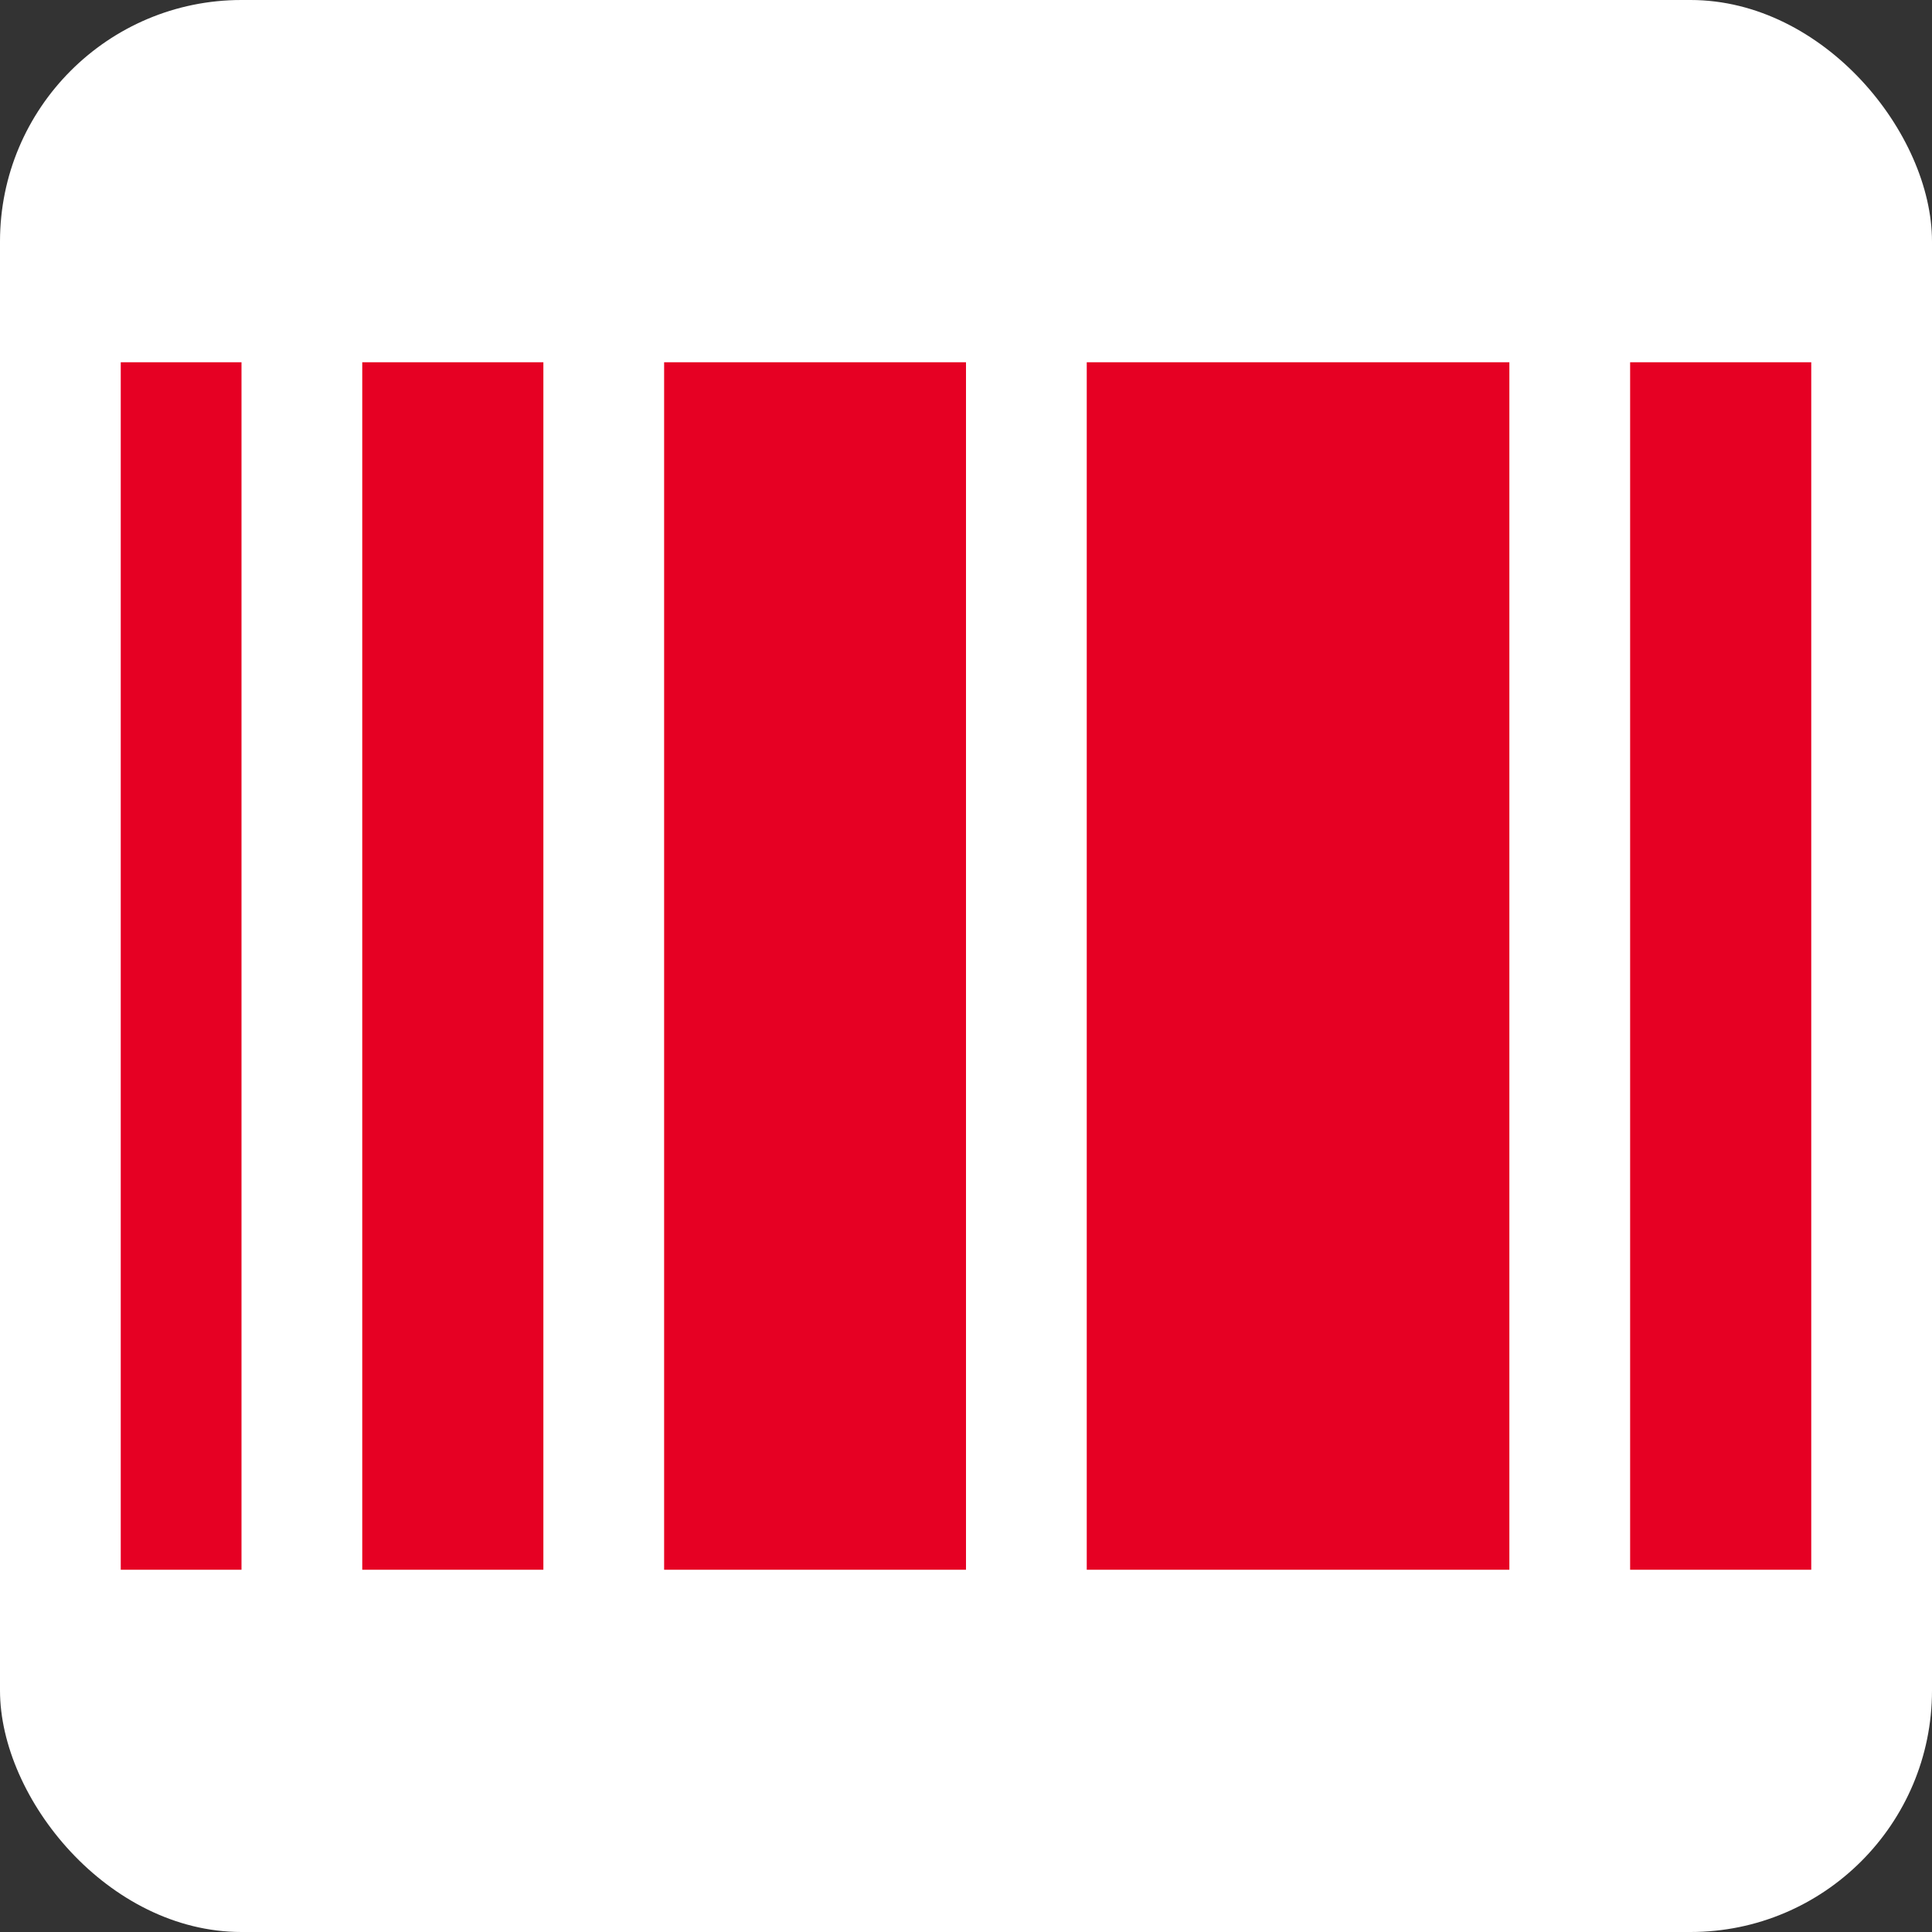
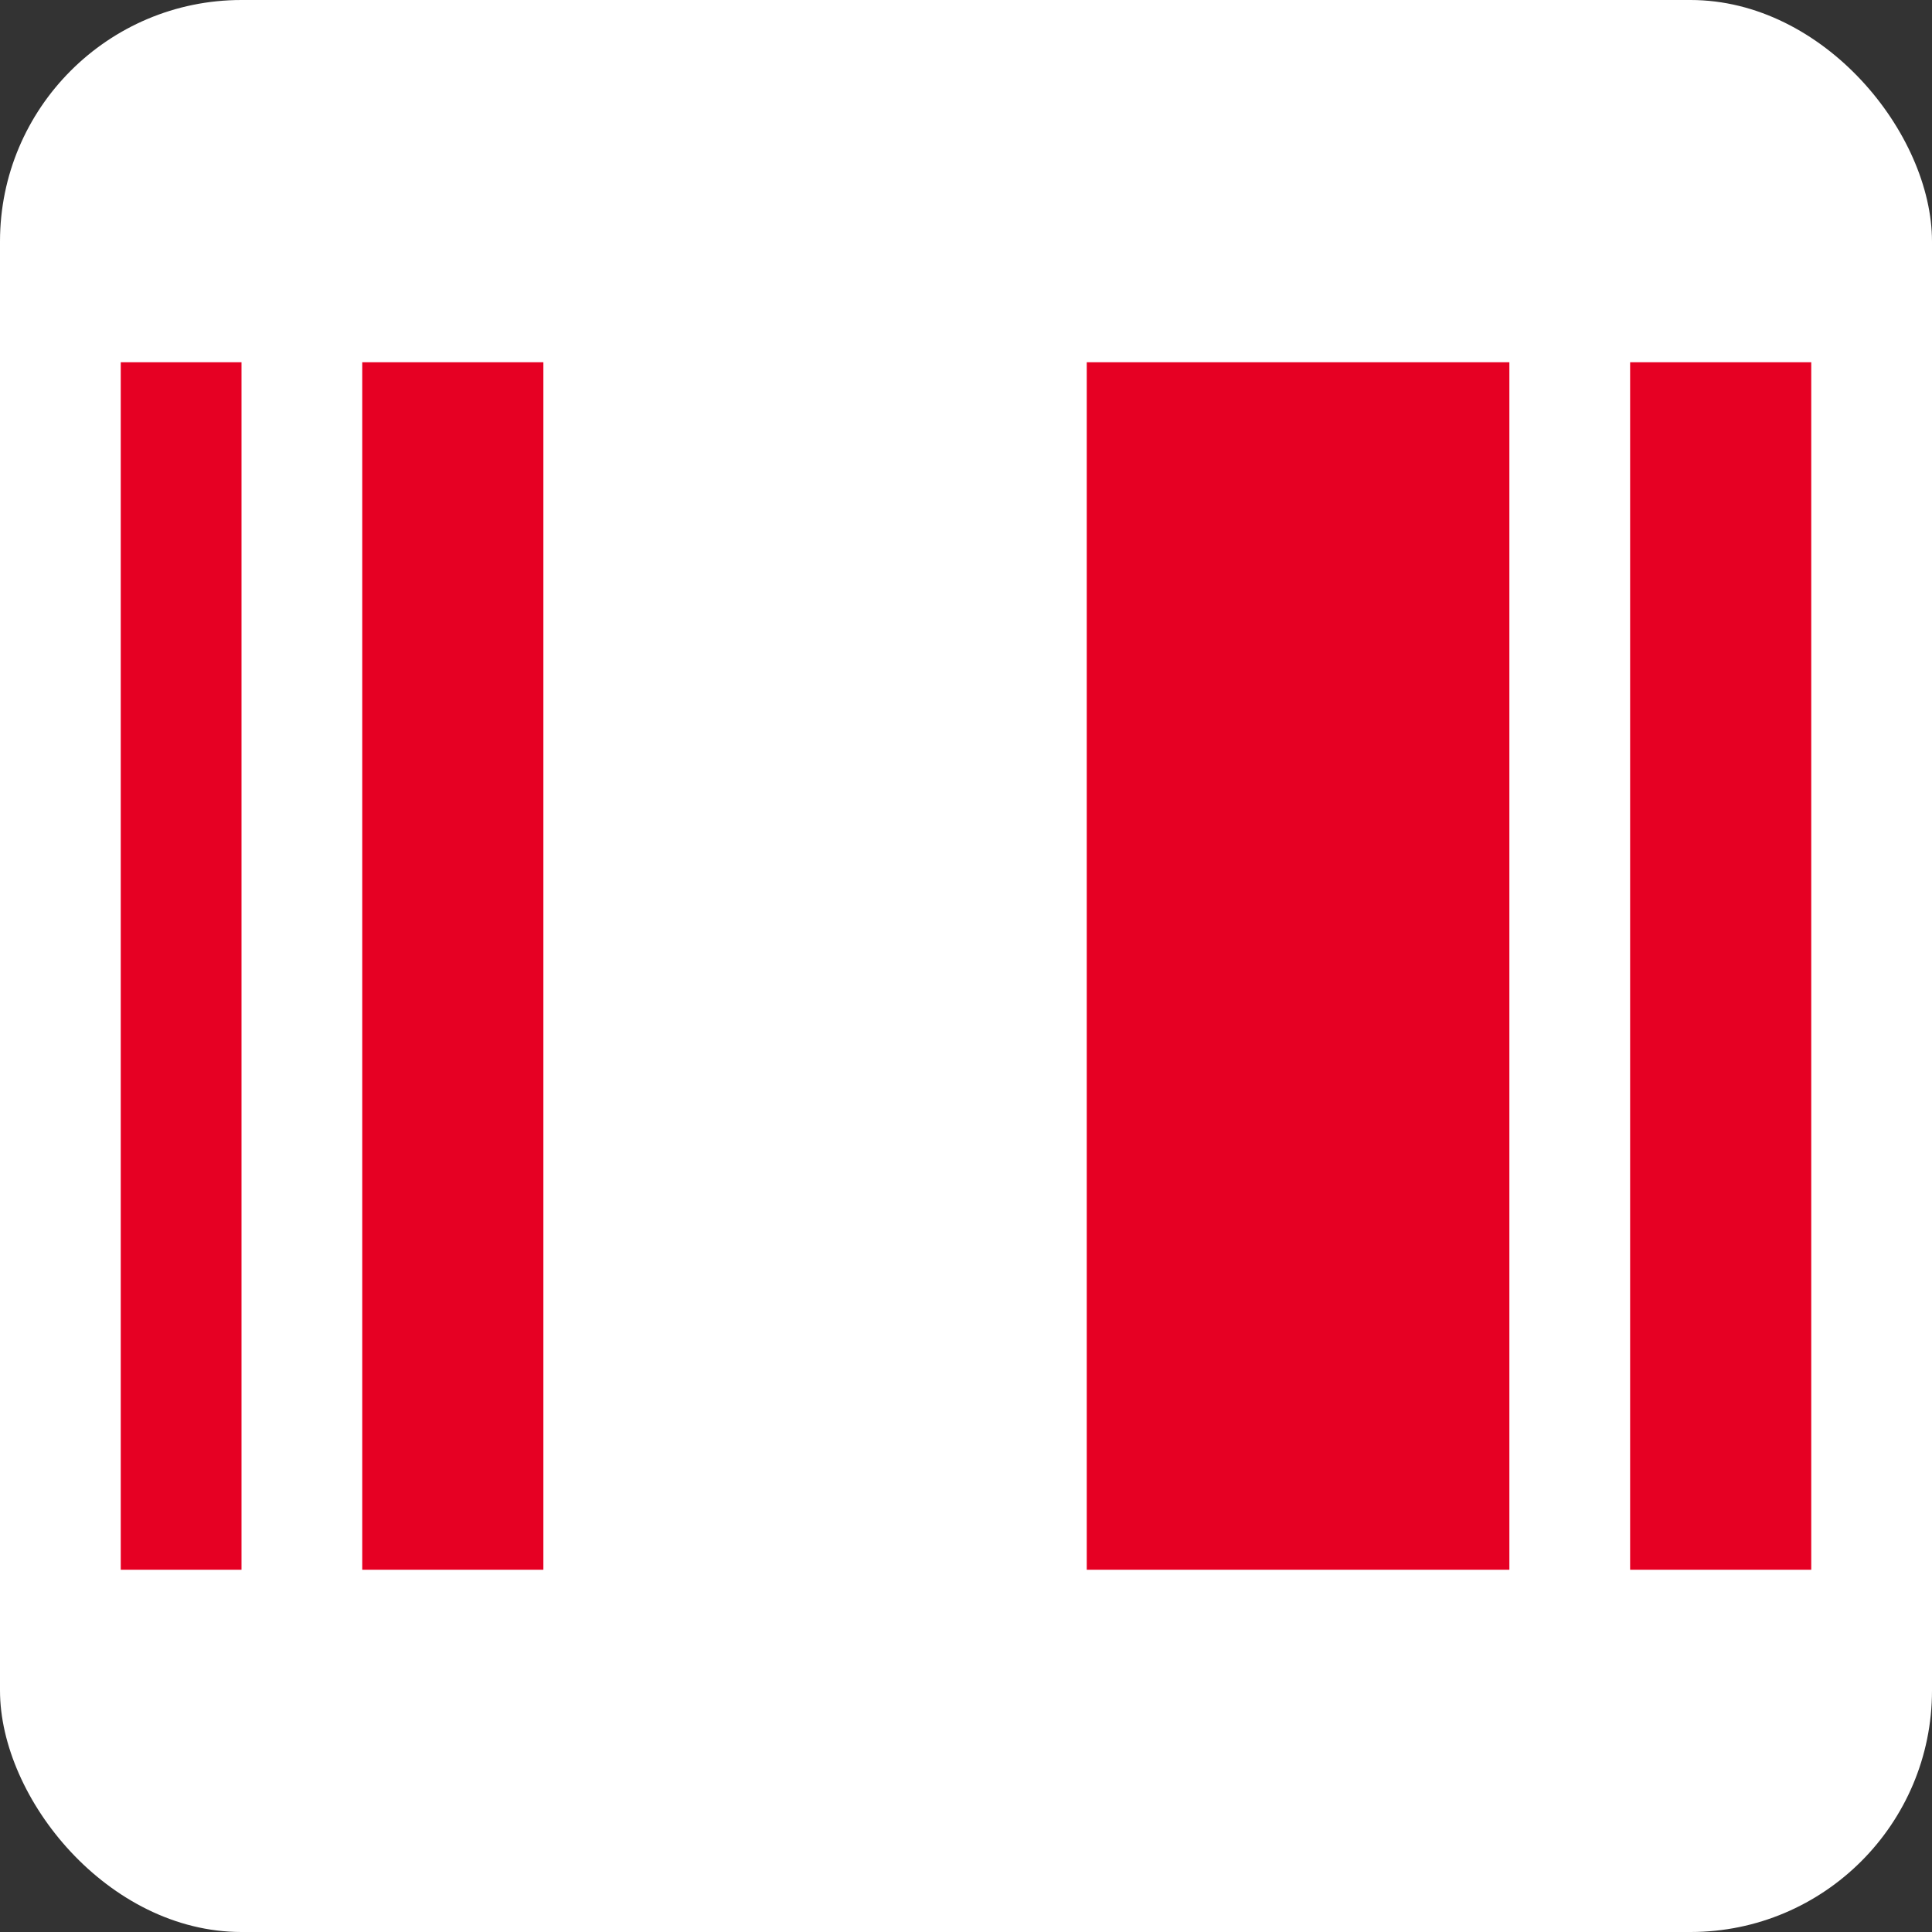
<svg xmlns="http://www.w3.org/2000/svg" width="32" height="32" viewBox="0 0 32 32">
  <rect x="0" y="0" width="32" height="32" fill="#333333" stroke="none" />
  <rect width="32" height="32" fill="white" rx="4" />
  <rect x="2" y="6" width="2" height="20" fill="#E60023" />
  <rect x="6" y="6" width="3" height="20" fill="#E60023" />
-   <rect x="11" y="6" width="5" height="20" fill="#E60023" />
  <rect x="18" y="6" width="7" height="20" fill="#E60023" />
  <rect x="27" y="6" width="3" height="20" fill="#E60023" />
</svg>